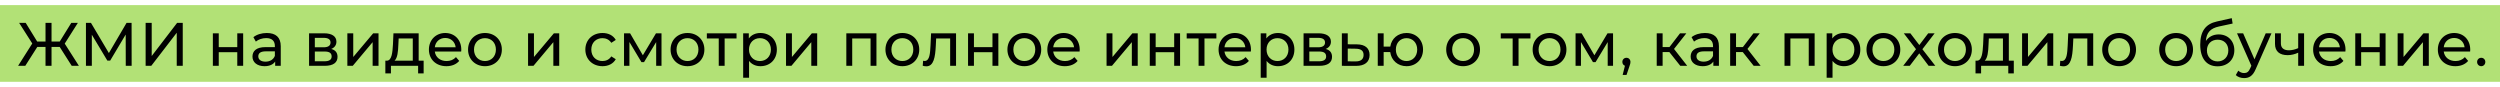
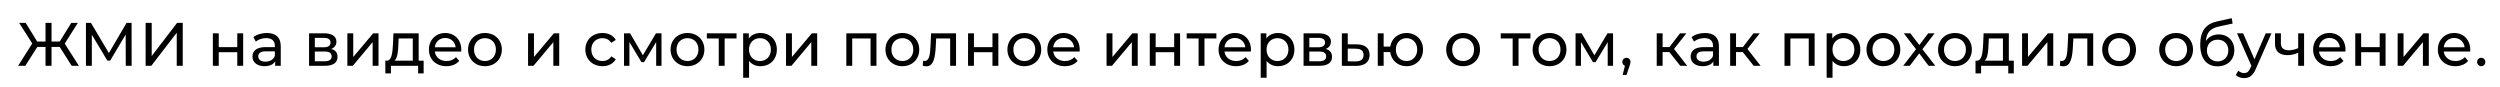
<svg xmlns="http://www.w3.org/2000/svg" width="489" height="17" viewBox="0 0 489 17" fill="none">
-   <rect width="489" height="15" transform="matrix(-1 0 0 1 489 1)" fill="#B2E176" />
  <path d="M14.028 12.875H15.432L12.66 8.531L15.228 4.475H13.944L11.688 8.123H10.08V4.475H8.904V8.123H7.272L5.028 4.475H3.744L6.312 8.507L3.54 12.875H4.944L7.296 9.179H8.904V12.875H10.08V9.179H11.676L14.028 12.875ZM25.75 12.875L25.738 4.475H24.754L21.298 10.379L17.794 4.475H16.81V12.875H17.962V6.791L20.998 11.855H21.55L24.586 6.755L24.598 12.875H25.75ZM28.485 12.875H29.589L34.569 6.407V12.875H35.745V4.475H34.641L29.673 10.955V4.475H28.485V12.875ZM41.635 12.875H42.787V10.211H46.411V12.875H47.563V6.515H46.411V9.215H42.787V6.515H41.635V12.875ZM52.191 6.455C51.171 6.455 50.223 6.743 49.563 7.271L50.043 8.135C50.535 7.715 51.303 7.451 52.059 7.451C53.199 7.451 53.763 8.015 53.763 8.987V9.215H51.939C50.043 9.215 49.383 10.055 49.383 11.075C49.383 12.179 50.295 12.947 51.735 12.947C52.731 12.947 53.439 12.611 53.823 12.035V12.875H54.915V9.035C54.915 7.295 53.931 6.455 52.191 6.455ZM51.927 12.059C51.051 12.059 50.523 11.663 50.523 11.027C50.523 10.487 50.847 10.043 51.987 10.043H53.763V10.931C53.475 11.663 52.791 12.059 51.927 12.059ZM64.784 9.575C65.42 9.323 65.804 8.831 65.804 8.147C65.804 7.103 64.904 6.515 63.404 6.515H60.452V12.875H63.512C65.204 12.875 66.02 12.227 66.02 11.123C66.02 10.319 65.624 9.791 64.784 9.575ZM61.58 7.403H63.308C64.184 7.403 64.652 7.703 64.652 8.315C64.652 8.927 64.184 9.251 63.308 9.251H61.58V7.403ZM63.428 11.987H61.58V10.079H63.5C64.448 10.079 64.868 10.391 64.868 11.051C64.868 11.699 64.376 11.987 63.428 11.987ZM67.943 12.875H68.999L72.887 8.243V12.875H74.039V6.515H72.995L69.095 11.147V6.515H67.943V12.875ZM81.891 11.867V6.515H76.959L76.863 8.663C76.779 10.271 76.623 11.819 75.711 11.867H75.375V14.351H76.467V12.875H81.783V14.351H82.863V11.867H81.891ZM77.919 8.747L77.979 7.523H80.739V11.867H77.175C77.751 11.363 77.871 10.067 77.919 8.747ZM90.231 9.731C90.231 7.775 88.924 6.455 87.088 6.455C85.251 6.455 83.895 7.811 83.895 9.695C83.895 11.591 85.263 12.947 87.316 12.947C88.371 12.947 89.248 12.587 89.823 11.915L89.188 11.171C88.719 11.687 88.096 11.939 87.352 11.939C86.091 11.939 85.192 11.195 85.047 10.079H90.207C90.219 9.971 90.231 9.827 90.231 9.731ZM87.088 7.427C88.204 7.427 89.007 8.183 89.127 9.251H85.047C85.168 8.171 85.984 7.427 87.088 7.427ZM94.863 12.947C96.771 12.947 98.163 11.591 98.163 9.695C98.163 7.799 96.771 6.455 94.863 6.455C92.955 6.455 91.551 7.799 91.551 9.695C91.551 11.591 92.955 12.947 94.863 12.947ZM94.863 11.939C93.639 11.939 92.715 11.051 92.715 9.695C92.715 8.339 93.639 7.463 94.863 7.463C96.087 7.463 96.999 8.339 96.999 9.695C96.999 11.051 96.087 11.939 94.863 11.939ZM103.289 12.875H104.345L108.233 8.243V12.875H109.385V6.515H108.341L104.441 11.147V6.515H103.289V12.875ZM117.855 12.947C118.995 12.947 119.943 12.467 120.447 11.579L119.571 11.027C119.163 11.651 118.539 11.939 117.843 11.939C116.595 11.939 115.659 11.075 115.659 9.695C115.659 8.339 116.595 7.463 117.843 7.463C118.539 7.463 119.163 7.751 119.571 8.375L120.447 7.811C119.943 6.923 118.995 6.455 117.855 6.455C115.899 6.455 114.495 7.799 114.495 9.695C114.495 11.591 115.899 12.947 117.855 12.947ZM128.311 6.515L125.743 10.811L123.247 6.515H122.059V12.875H123.115V8.219L125.467 12.155H125.971L128.347 8.231V12.875H129.391V6.515H128.311ZM134.477 12.947C136.385 12.947 137.777 11.591 137.777 9.695C137.777 7.799 136.385 6.455 134.477 6.455C132.569 6.455 131.165 7.799 131.165 9.695C131.165 11.591 132.569 12.947 134.477 12.947ZM134.477 11.939C133.253 11.939 132.329 11.051 132.329 9.695C132.329 8.339 133.253 7.463 134.477 7.463C135.701 7.463 136.613 8.339 136.613 9.695C136.613 11.051 135.701 11.939 134.477 11.939ZM144.066 6.515H138.258V7.523H140.586V12.875H141.738V7.523H144.066V6.515ZM148.736 6.455C147.8 6.455 146.984 6.815 146.468 7.523V6.515H145.364V15.203H146.516V11.915C147.044 12.599 147.836 12.947 148.736 12.947C150.596 12.947 151.952 11.651 151.952 9.695C151.952 7.751 150.596 6.455 148.736 6.455ZM148.64 11.939C147.428 11.939 146.504 11.051 146.504 9.695C146.504 8.351 147.428 7.463 148.64 7.463C149.864 7.463 150.788 8.351 150.788 9.695C150.788 11.051 149.864 11.939 148.64 11.939ZM153.746 12.875H154.802L158.69 8.243V12.875H159.842V6.515H158.798L154.898 11.147V6.515H153.746V12.875ZM165.541 6.515V12.875H166.693V7.523H170.281V12.875H171.433V6.515H165.541ZM176.506 12.947C178.414 12.947 179.806 11.591 179.806 9.695C179.806 7.799 178.414 6.455 176.506 6.455C174.598 6.455 173.194 7.799 173.194 9.695C173.194 11.591 174.598 12.947 176.506 12.947ZM176.506 11.939C175.282 11.939 174.358 11.051 174.358 9.695C174.358 8.339 175.282 7.463 176.506 7.463C177.73 7.463 178.642 8.339 178.642 9.695C178.642 11.051 177.73 11.939 176.506 11.939ZM182.118 6.515L182.01 8.867C181.926 10.367 181.878 11.927 180.846 11.927C180.762 11.927 180.666 11.915 180.558 11.891L180.486 12.863C180.75 12.935 180.978 12.971 181.194 12.971C182.634 12.971 182.934 11.183 183.042 8.939L183.114 7.523H185.85V12.875H187.002V6.515H182.118ZM189.35 12.875H190.502V10.211H194.126V12.875H195.278V6.515L194.126 6.515V9.215H190.502V6.515H189.35V12.875ZM200.362 12.947C202.27 12.947 203.662 11.591 203.662 9.695C203.662 7.799 202.27 6.455 200.362 6.455C198.454 6.455 197.05 7.799 197.05 9.695C197.05 11.591 198.454 12.947 200.362 12.947ZM200.362 11.939C199.138 11.939 198.214 11.051 198.214 9.695C198.214 8.339 199.138 7.463 200.362 7.463C201.586 7.463 202.498 8.339 202.498 9.695C202.498 11.051 201.586 11.939 200.362 11.939ZM211.193 9.731C211.193 7.775 209.885 6.455 208.049 6.455C206.213 6.455 204.857 7.811 204.857 9.695C204.857 11.591 206.225 12.947 208.277 12.947C209.333 12.947 210.209 12.587 210.785 11.915L210.149 11.171C209.681 11.687 209.057 11.939 208.313 11.939C207.053 11.939 206.153 11.195 206.009 10.079H211.169C211.181 9.971 211.193 9.827 211.193 9.731ZM208.049 7.427C209.165 7.427 209.969 8.183 210.089 9.251H206.009C206.129 8.171 206.945 7.427 208.049 7.427ZM216.443 12.875H217.499L221.387 8.243V12.875H222.539V6.515H221.495L217.595 11.147V6.515H216.443V12.875ZM224.895 12.875H226.047V10.211H229.671V12.875H230.823V6.515H229.671V9.215H226.047V6.515H224.895V12.875ZM237.923 6.515H232.115V7.523H234.443V12.875H235.595V7.523H237.923V6.515ZM244.688 9.731C244.688 7.775 243.38 6.455 241.544 6.455C239.708 6.455 238.352 7.811 238.352 9.695C238.352 11.591 239.72 12.947 241.772 12.947C242.828 12.947 243.704 12.587 244.28 11.915L243.644 11.171C243.176 11.687 242.552 11.939 241.808 11.939C240.548 11.939 239.648 11.195 239.504 10.079H244.664C244.676 9.971 244.688 9.827 244.688 9.731ZM241.544 7.427C242.66 7.427 243.464 8.183 243.584 9.251H239.504C239.624 8.171 240.44 7.427 241.544 7.427ZM249.967 6.455C249.031 6.455 248.215 6.815 247.699 7.523V6.515H246.595V15.203H247.747V11.915C248.275 12.599 249.067 12.947 249.967 12.947C251.827 12.947 253.183 11.651 253.183 9.695C253.183 7.751 251.827 6.455 249.967 6.455ZM249.871 11.939C248.659 11.939 247.735 11.051 247.735 9.695C247.735 8.351 248.659 7.463 249.871 7.463C251.095 7.463 252.019 8.351 252.019 9.695C252.019 11.051 251.095 11.939 249.871 11.939ZM259.309 9.575C259.945 9.323 260.329 8.831 260.329 8.147C260.329 7.103 259.429 6.515 257.929 6.515H254.977V12.875H258.037C259.729 12.875 260.545 12.227 260.545 11.123C260.545 10.319 260.149 9.791 259.309 9.575ZM256.105 7.403H257.833C258.709 7.403 259.177 7.703 259.177 8.315C259.177 8.927 258.709 9.251 257.833 9.251H256.105V7.403ZM257.953 11.987H256.105V10.079H258.025C258.973 10.079 259.393 10.391 259.393 11.051C259.393 11.699 258.901 11.987 257.953 11.987ZM265.408 8.675L263.62 8.663V6.515H262.468V12.875L265.228 12.887C266.932 12.899 267.892 12.131 267.892 10.751C267.892 9.443 267.028 8.687 265.408 8.675ZM265.132 12.011L263.62 11.999V9.503L265.132 9.527C266.188 9.539 266.716 9.899 266.716 10.739C266.716 11.591 266.176 12.023 265.132 12.011ZM275.118 6.455C273.45 6.455 272.178 7.523 271.938 9.119H270.642V6.515H269.49V12.875H270.642V10.187H271.926C272.142 11.819 273.426 12.947 275.118 12.947C276.978 12.947 278.346 11.591 278.346 9.695C278.346 7.787 276.978 6.455 275.118 6.455ZM275.118 11.939C273.93 11.939 273.03 11.063 273.03 9.695C273.03 8.339 273.93 7.463 275.118 7.463C276.294 7.463 277.206 8.339 277.206 9.695C277.206 11.063 276.294 11.939 275.118 11.939ZM286.189 12.947C288.097 12.947 289.489 11.591 289.489 9.695C289.489 7.799 288.097 6.455 286.189 6.455C284.281 6.455 282.877 7.799 282.877 9.695C282.877 11.591 284.281 12.947 286.189 12.947ZM286.189 11.939C284.965 11.939 284.041 11.051 284.041 9.695C284.041 8.339 284.965 7.463 286.189 7.463C287.413 7.463 288.325 8.339 288.325 9.695C288.325 11.051 287.413 11.939 286.189 11.939ZM299.355 6.515H293.547V7.523H295.875V12.875H297.027V7.523H299.355V6.515ZM303.095 12.947C305.003 12.947 306.395 11.591 306.395 9.695C306.395 7.799 305.003 6.455 303.095 6.455C301.187 6.455 299.783 7.799 299.783 9.695C299.783 11.591 301.187 12.947 303.095 12.947ZM303.095 11.939C301.871 11.939 300.947 11.051 300.947 9.695C300.947 8.339 301.871 7.463 303.095 7.463C304.319 7.463 305.231 8.339 305.231 9.695C305.231 11.051 304.319 11.939 303.095 11.939ZM314.431 6.515L311.863 10.811L309.367 6.515H308.179V12.875H309.235V8.219L311.587 12.155H312.091L314.467 8.231V12.875H315.511V6.515H314.431ZM318.137 11.303C317.681 11.303 317.333 11.639 317.333 12.119C317.333 12.479 317.537 12.755 317.837 12.863L317.393 14.651H318.149L318.713 12.983C318.869 12.539 318.917 12.359 318.917 12.119C318.917 11.651 318.593 11.303 318.137 11.303ZM328.663 12.875H330.019L327.439 9.575L329.851 6.515H328.615L326.551 9.203H325.207V6.515H324.055V12.875H325.207V10.187H326.527L328.663 12.875ZM333.497 6.455C332.477 6.455 331.529 6.743 330.869 7.271L331.349 8.135C331.841 7.715 332.609 7.451 333.365 7.451C334.505 7.451 335.069 8.015 335.069 8.987V9.215H333.245C331.349 9.215 330.689 10.055 330.689 11.075C330.689 12.179 331.601 12.947 333.041 12.947C334.037 12.947 334.745 12.611 335.129 12.035V12.875H336.221V9.035C336.221 7.295 335.237 6.455 333.497 6.455ZM333.233 12.059C332.357 12.059 331.829 11.663 331.829 11.027C331.829 10.487 332.153 10.043 333.293 10.043H335.069V10.931C334.781 11.663 334.097 12.059 333.233 12.059ZM343.024 12.875H344.38L341.8 9.575L344.212 6.515H342.976L340.912 9.203H339.568V6.515H338.416V12.875H339.568V10.187H340.888L343.024 12.875ZM349.05 6.515V12.875H350.202V7.523H353.79V12.875H354.942V6.515H349.05ZM360.663 6.455C359.727 6.455 358.911 6.815 358.395 7.523V6.515H357.291V15.203H358.443V11.915C358.971 12.599 359.763 12.947 360.663 12.947C362.523 12.947 363.879 11.651 363.879 9.695C363.879 7.751 362.523 6.455 360.663 6.455ZM360.567 11.939C359.355 11.939 358.431 11.051 358.431 9.695C358.431 8.351 359.355 7.463 360.567 7.463C361.791 7.463 362.715 8.351 362.715 9.695C362.715 11.051 361.791 11.939 360.567 11.939ZM368.397 12.947C370.305 12.947 371.697 11.591 371.697 9.695C371.697 7.799 370.305 6.455 368.397 6.455C366.489 6.455 365.085 7.799 365.085 9.695C365.085 11.591 366.489 12.947 368.397 12.947ZM368.397 11.939C367.173 11.939 366.249 11.051 366.249 9.695C366.249 8.339 367.173 7.463 368.397 7.463C369.621 7.463 370.533 8.339 370.533 9.695C370.533 11.051 369.621 11.939 368.397 11.939ZM378.55 12.875L376.018 9.623L378.418 6.515H377.158L375.418 8.807L373.666 6.515H372.382L374.77 9.623L372.262 12.875H373.546L375.406 10.439L377.242 12.875H378.55ZM382.395 12.947C384.303 12.947 385.695 11.591 385.695 9.695C385.695 7.799 384.303 6.455 382.395 6.455C380.487 6.455 379.083 7.799 379.083 9.695C379.083 11.591 380.487 12.947 382.395 12.947ZM382.395 11.939C381.171 11.939 380.247 11.051 380.247 9.695C380.247 8.339 381.171 7.463 382.395 7.463C383.619 7.463 384.531 8.339 384.531 9.695C384.531 11.051 383.619 11.939 382.395 11.939ZM392.927 11.867V6.515H387.995L387.899 8.663C387.815 10.271 387.659 11.819 386.747 11.867H386.411V14.351L387.503 14.351V12.875H392.819V14.351H393.899V11.867H392.927ZM388.955 8.747L389.015 7.523H391.775V11.867H388.211C388.787 11.363 388.907 10.067 388.955 8.747ZM395.52 12.875H396.576L400.464 8.243V12.875H401.616V6.515H400.572L396.672 11.147V6.515H395.52V12.875ZM404.548 6.515L404.44 8.867C404.356 10.367 404.308 11.927 403.276 11.927C403.192 11.927 403.096 11.915 402.988 11.891L402.916 12.863C403.18 12.935 403.408 12.971 403.624 12.971C405.064 12.971 405.364 11.183 405.472 8.939L405.544 7.523H408.28V12.875H409.432V6.515H404.548ZM414.504 12.947C416.412 12.947 417.804 11.591 417.804 9.695C417.804 7.799 416.412 6.455 414.504 6.455C412.596 6.455 411.192 7.799 411.192 9.695C411.192 11.591 412.596 12.947 414.504 12.947ZM414.504 11.939C413.28 11.939 412.356 11.051 412.356 9.695C412.356 8.339 413.28 7.463 414.504 7.463C415.728 7.463 416.64 8.339 416.64 9.695C416.64 11.051 415.728 11.939 414.504 11.939ZM425.654 12.947C427.562 12.947 428.954 11.591 428.954 9.695C428.954 7.799 427.562 6.455 425.654 6.455C423.746 6.455 422.342 7.799 422.342 9.695C422.342 11.591 423.746 12.947 425.654 12.947ZM425.654 11.939C424.43 11.939 423.506 11.051 423.506 9.695C423.506 8.339 424.43 7.463 425.654 7.463C426.878 7.463 427.79 8.339 427.79 9.695C427.79 11.051 426.878 11.939 425.654 11.939ZM433.977 6.731C432.909 6.731 432.009 7.199 431.469 8.015C431.589 6.359 432.369 5.543 434.025 5.183L436.701 4.607L436.533 3.551L433.629 4.199C431.433 4.679 430.365 6.107 430.365 8.735C430.365 11.411 431.577 12.971 433.749 12.971C435.693 12.971 437.037 11.699 437.037 9.827C437.037 8.003 435.777 6.731 433.977 6.731ZM433.773 12.011C432.549 12.011 431.673 11.123 431.673 9.863C431.673 8.603 432.525 7.763 433.773 7.763C435.021 7.763 435.861 8.603 435.861 9.863C435.861 11.123 435.009 12.011 433.773 12.011ZM443.175 6.515L440.979 11.603L438.759 6.515H437.559L440.367 12.863L440.163 13.307C439.851 14.039 439.503 14.291 438.951 14.291C438.519 14.291 438.123 14.123 437.811 13.823L437.319 14.687C437.715 15.071 438.339 15.275 438.951 15.275C439.923 15.275 440.655 14.855 441.219 13.511L444.303 6.515H443.175ZM449.526 6.515V9.419C448.914 9.683 448.29 9.839 447.714 9.839C446.742 9.839 446.142 9.407 446.142 8.507V6.515H444.99V8.579C444.99 10.091 445.926 10.787 447.474 10.787C448.182 10.787 448.878 10.607 449.526 10.307V12.875H450.678V6.515H449.526ZM458.783 9.731C458.783 7.775 457.475 6.455 455.639 6.455C453.803 6.455 452.447 7.811 452.447 9.695C452.447 11.591 453.815 12.947 455.867 12.947C456.923 12.947 457.799 12.587 458.375 11.915L457.739 11.171C457.271 11.687 456.647 11.939 455.903 11.939C454.643 11.939 453.743 11.195 453.599 10.079H458.759C458.771 9.971 458.783 9.827 458.783 9.731ZM455.639 7.427C456.755 7.427 457.559 8.183 457.679 9.251H453.599C453.719 8.171 454.535 7.427 455.639 7.427ZM460.69 12.875H461.842V10.211H465.466V12.875H466.618V6.515H465.466V9.215H461.842V6.515H460.69V12.875ZM468.978 12.875H470.034L473.922 8.243V12.875H475.074V6.515H474.03L470.13 11.147V6.515H468.978V12.875ZM483.178 9.731C483.178 7.775 481.87 6.455 480.034 6.455C478.198 6.455 476.842 7.811 476.842 9.695C476.842 11.591 478.21 12.947 480.262 12.947C481.318 12.947 482.194 12.587 482.77 11.915L482.134 11.171C481.666 11.687 481.042 11.939 480.298 11.939C479.038 11.939 478.138 11.195 477.994 10.079H483.154C483.166 9.971 483.178 9.827 483.178 9.731ZM480.034 7.427C481.15 7.427 481.954 8.183 482.074 9.251H477.994C478.114 8.171 478.93 7.427 480.034 7.427ZM485.337 12.947C485.769 12.947 486.129 12.599 486.129 12.119C486.129 11.639 485.769 11.303 485.337 11.303C484.893 11.303 484.521 11.639 484.521 12.119C484.521 12.599 484.893 12.947 485.337 12.947Z" fill="black" />
</svg>